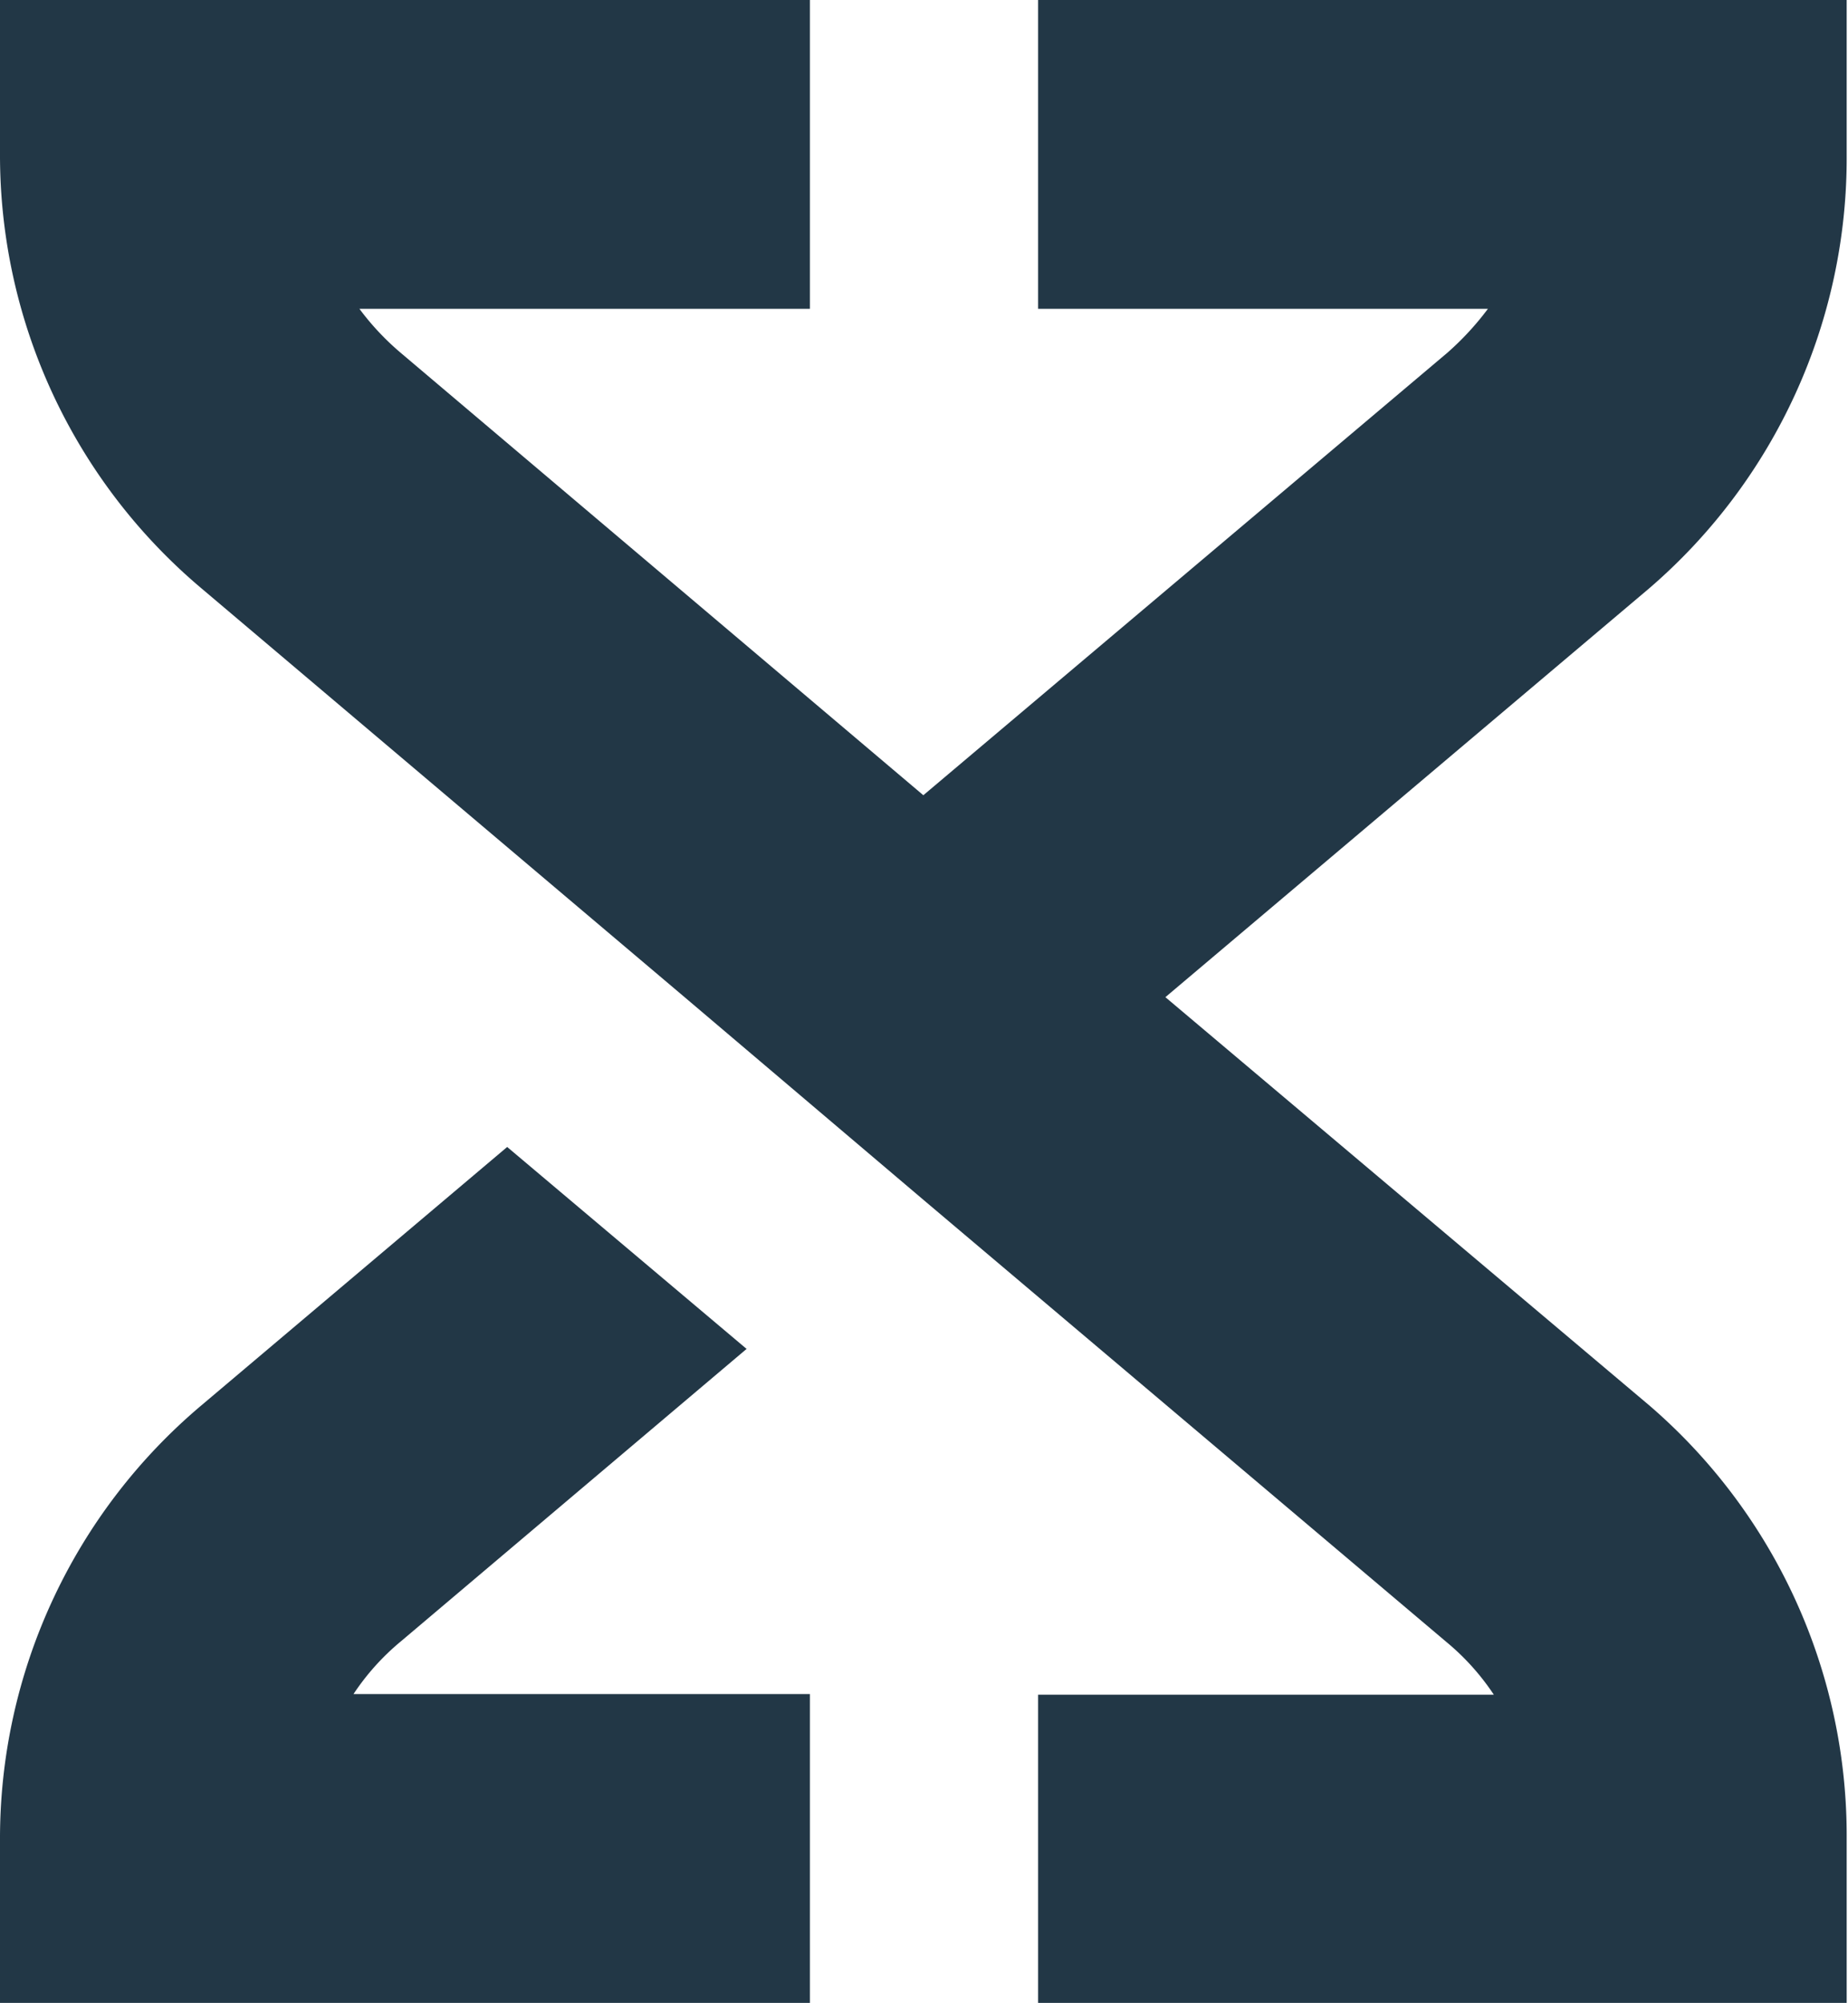
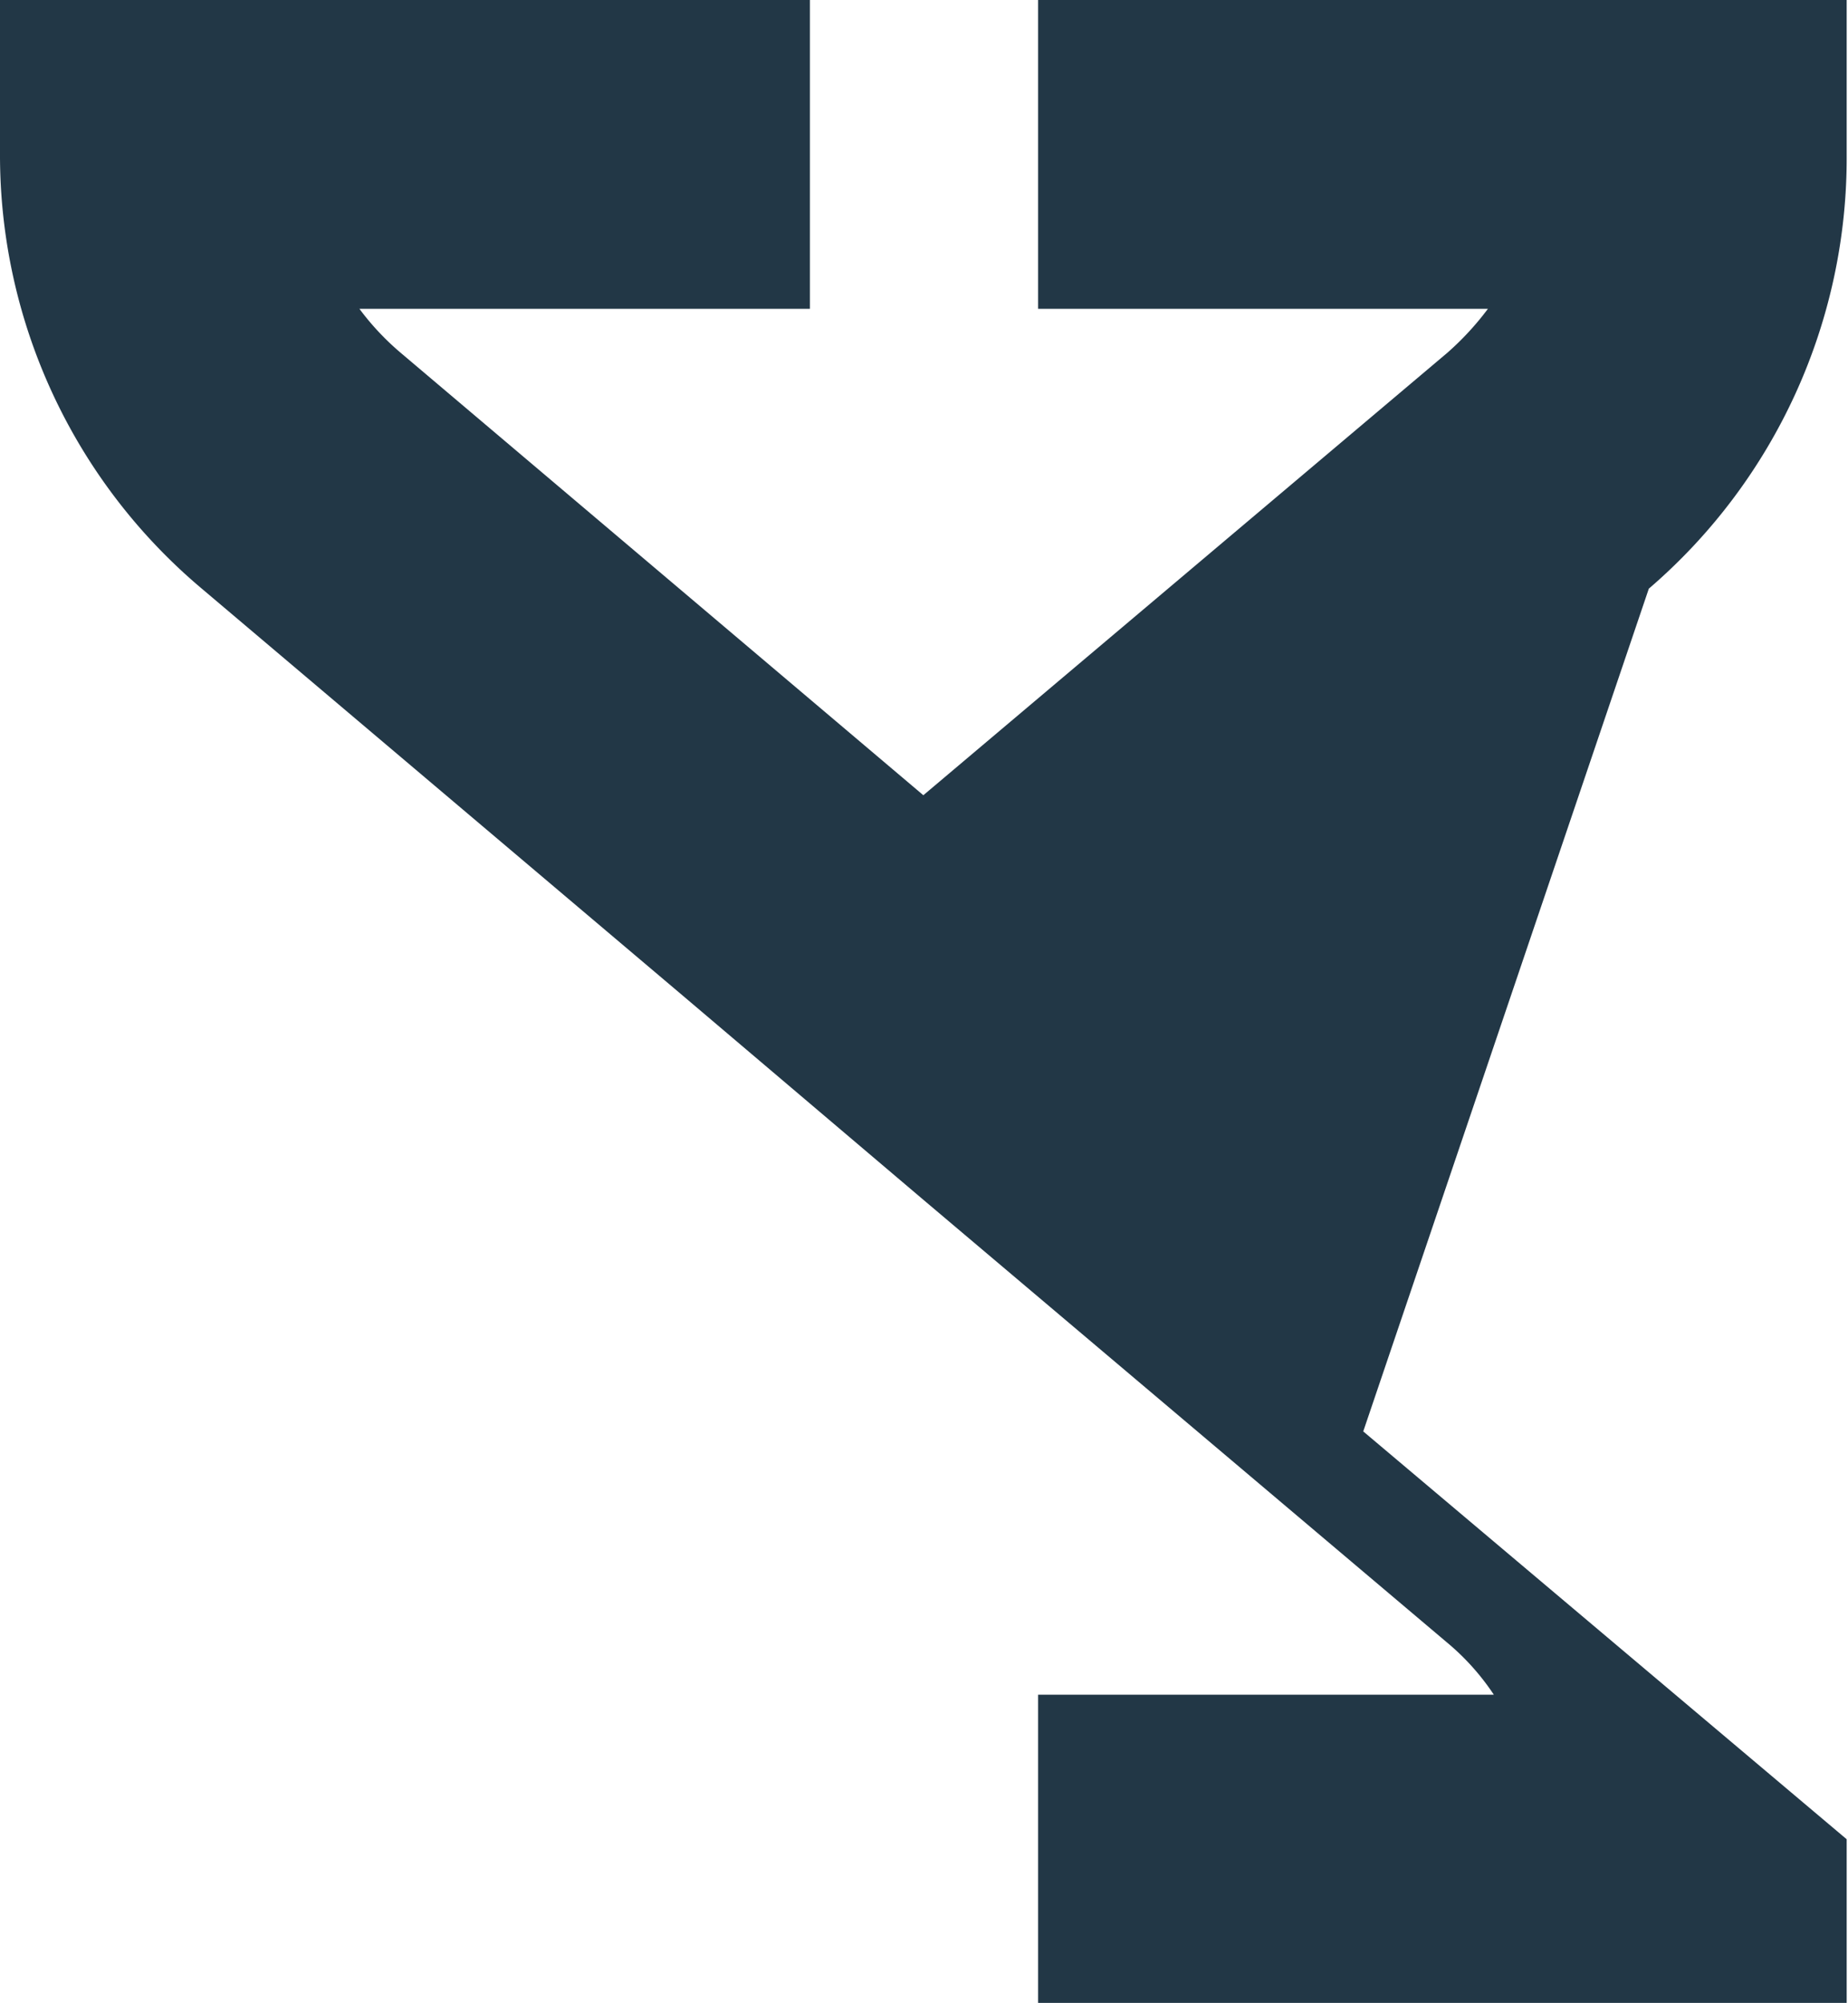
<svg xmlns="http://www.w3.org/2000/svg" viewBox="0 0 28.02 30.35">
  <defs>
    <style>.cls-1{fill:#223746;}</style>
  </defs>
  <title>Asset 9</title>
  <g id="Layer_2" data-name="Layer 2">
    <g id="Final_Icons" data-name="Final Icons">
-       <path class="cls-1" d="M3.06,8.92l7.32,6.19h0L14,18.18h0l7.93,6.7a3.65,3.65,0,0,1,.72.8H15.74v4.68H28V27.87A8.6,8.6,0,0,0,25,21.29l-7.33-6.18L25,8.92A8.6,8.6,0,0,0,28,2.34V0H15.74V4.68h6.82a4.36,4.36,0,0,1-.62.67L14,12.05,6.08,5.35a4,4,0,0,1-.63-.67h6.83V0H0V2.34A8.58,8.58,0,0,0,3.06,8.92Z" />
-       <path class="cls-1" d="M12.28,25.67H5.36a3.65,3.65,0,0,1,.72-.8l5.24-4.43L7.69,17.38,3.06,21.29A8.58,8.58,0,0,0,0,27.88v2.47H12.28Z" />
+       <path class="cls-1" d="M3.06,8.92l7.32,6.19h0L14,18.18h0l7.93,6.7a3.65,3.65,0,0,1,.72.8H15.74v4.68H28V27.87l-7.33-6.18L25,8.92A8.6,8.6,0,0,0,28,2.34V0H15.74V4.68h6.82a4.36,4.36,0,0,1-.62.67L14,12.05,6.08,5.35a4,4,0,0,1-.63-.67h6.83V0H0V2.34A8.58,8.58,0,0,0,3.06,8.92Z" />
    </g>
  </g>
</svg>